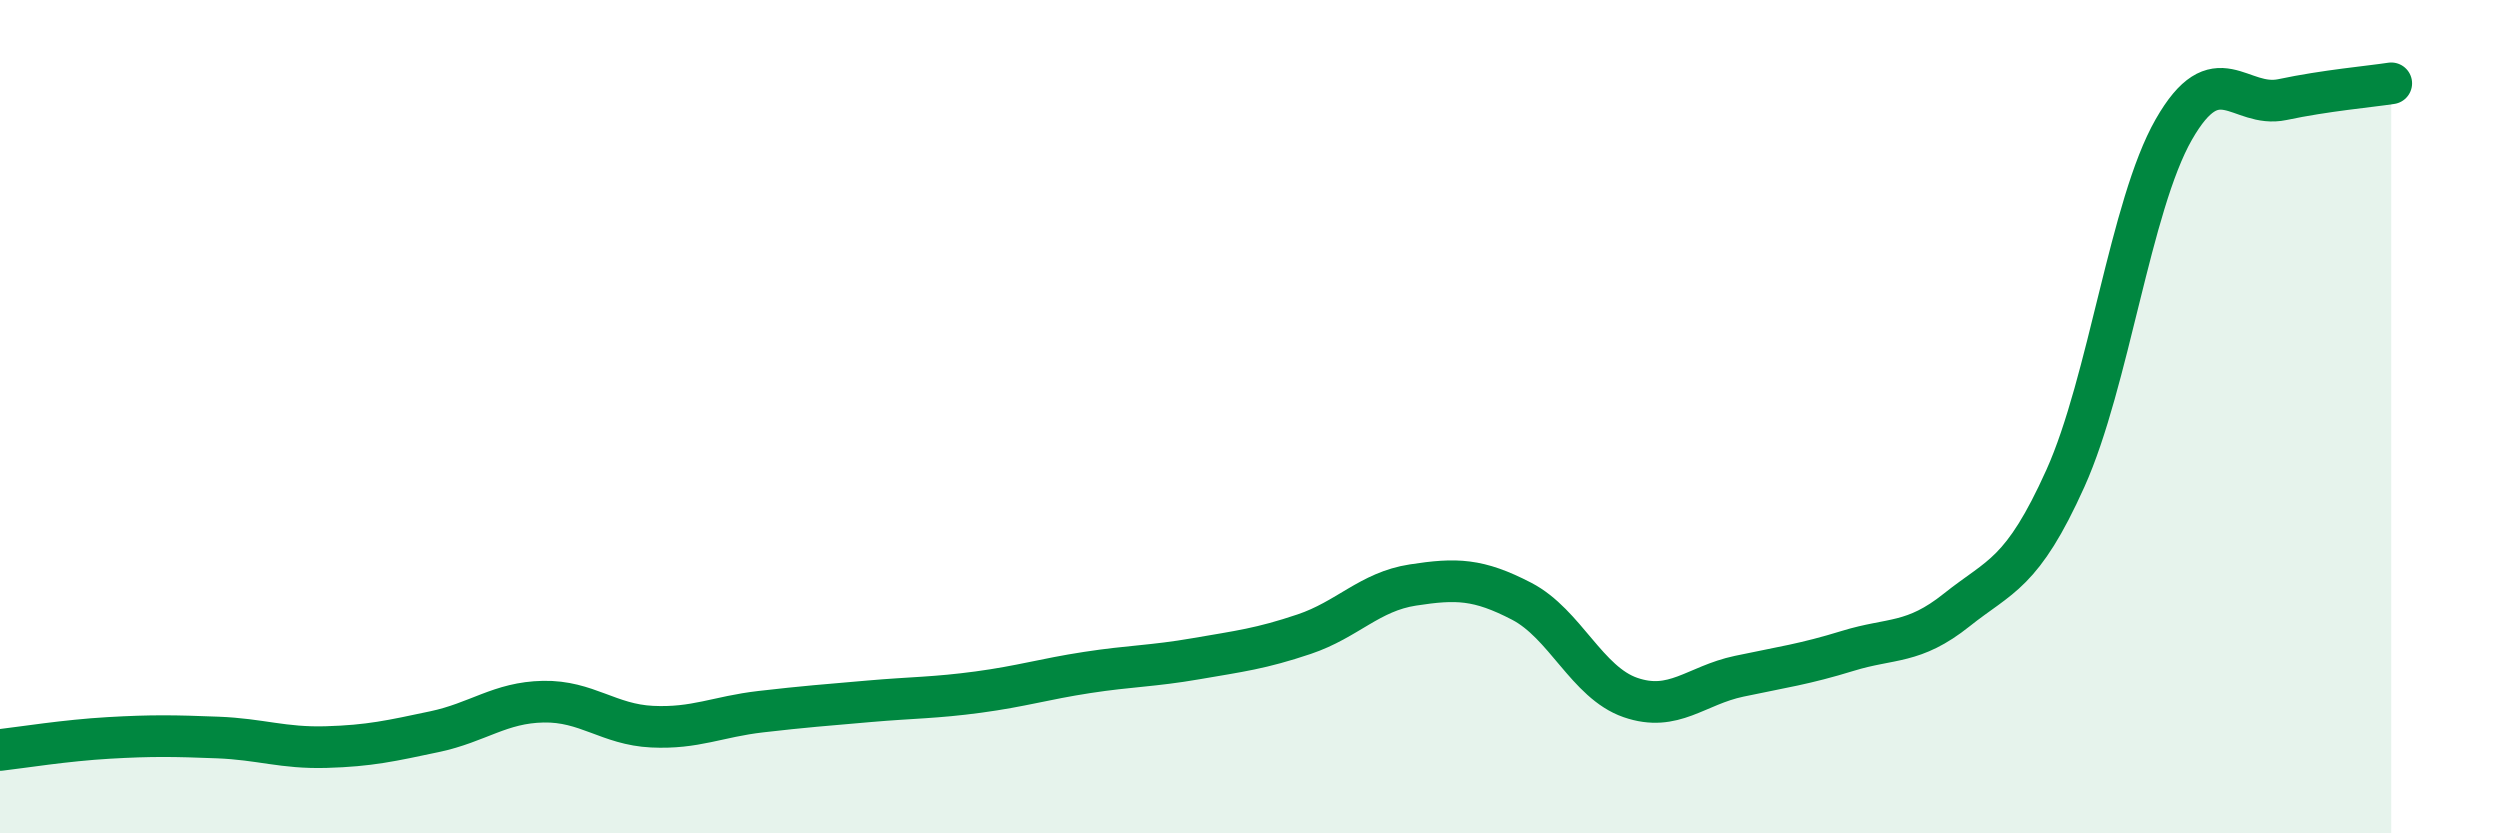
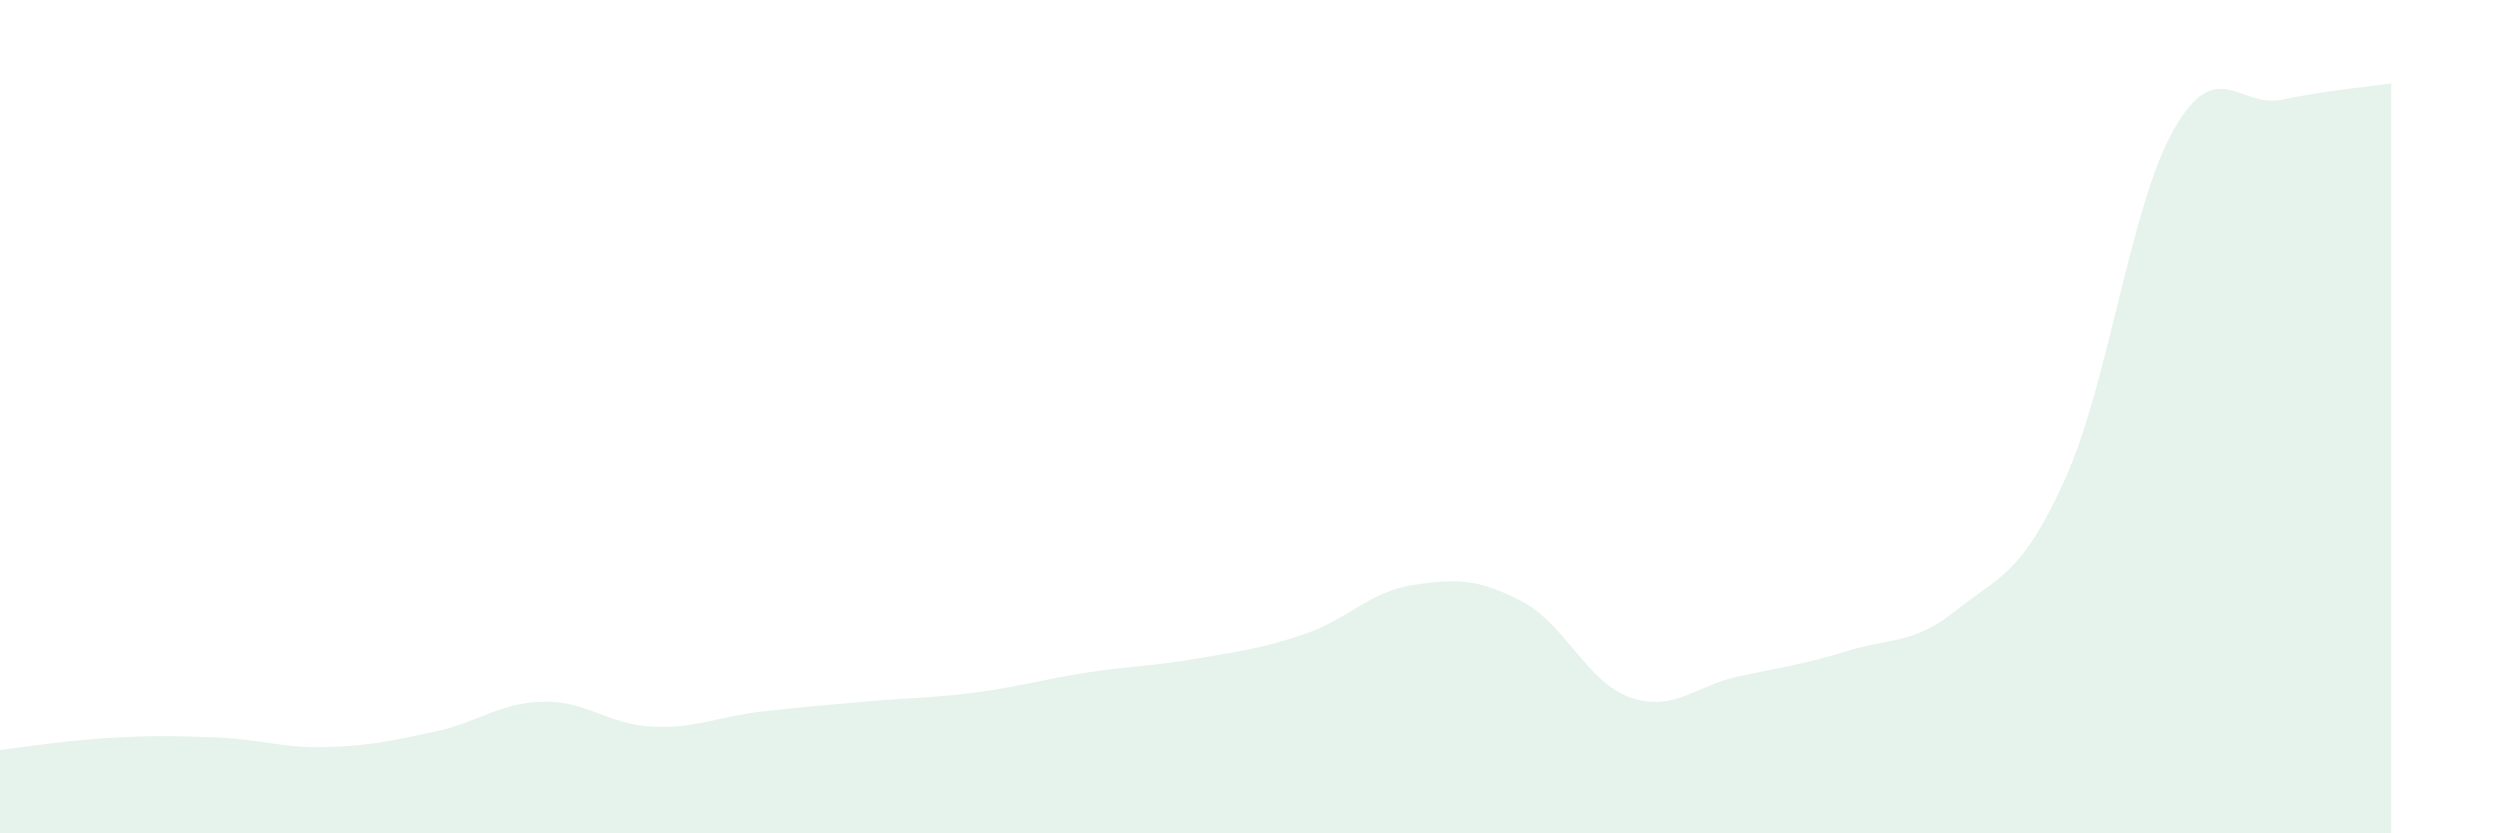
<svg xmlns="http://www.w3.org/2000/svg" width="60" height="20" viewBox="0 0 60 20">
  <path d="M 0,18 C 0.52,17.94 1.57,17.77 2.61,17.71 C 3.65,17.65 4.18,17.66 5.22,17.7 C 6.26,17.74 6.79,17.96 7.83,17.93 C 8.87,17.9 9.39,17.78 10.43,17.56 C 11.47,17.34 12,16.86 13.04,16.84 C 14.08,16.82 14.61,17.39 15.65,17.44 C 16.69,17.49 17.22,17.2 18.26,17.08 C 19.3,16.96 19.83,16.92 20.87,16.83 C 21.91,16.74 22.44,16.75 23.48,16.61 C 24.52,16.47 25.05,16.3 26.09,16.14 C 27.13,15.98 27.66,15.99 28.7,15.81 C 29.74,15.63 30.26,15.57 31.3,15.22 C 32.34,14.87 32.87,14.2 33.91,14.04 C 34.95,13.88 35.48,13.89 36.52,14.43 C 37.56,14.97 38.09,16.38 39.13,16.74 C 40.17,17.1 40.7,16.45 41.74,16.23 C 42.78,16.01 43.31,15.94 44.35,15.62 C 45.39,15.3 45.92,15.47 46.96,14.64 C 48,13.81 48.53,13.79 49.57,11.48 C 50.61,9.17 51.13,4.93 52.17,3.11 C 53.21,1.29 53.74,2.61 54.78,2.39 C 55.82,2.17 56.87,2.08 57.39,2L57.39 20L0 20Z" fill="#008740" opacity="0.1" stroke-linecap="round" stroke-linejoin="round" />
-   <path d="M 0,18 C 0.52,17.94 1.57,17.77 2.61,17.71 C 3.65,17.65 4.18,17.66 5.22,17.7 C 6.26,17.74 6.79,17.96 7.83,17.93 C 8.87,17.9 9.39,17.78 10.43,17.56 C 11.47,17.34 12,16.86 13.04,16.84 C 14.08,16.82 14.61,17.39 15.65,17.44 C 16.69,17.49 17.22,17.2 18.26,17.08 C 19.3,16.96 19.83,16.92 20.87,16.83 C 21.91,16.74 22.44,16.75 23.48,16.61 C 24.52,16.47 25.05,16.3 26.09,16.14 C 27.13,15.98 27.66,15.99 28.7,15.81 C 29.74,15.63 30.26,15.57 31.3,15.22 C 32.34,14.87 32.87,14.2 33.91,14.04 C 34.95,13.88 35.48,13.89 36.52,14.43 C 37.56,14.97 38.09,16.38 39.13,16.74 C 40.17,17.1 40.7,16.45 41.74,16.23 C 42.78,16.01 43.31,15.94 44.35,15.62 C 45.39,15.3 45.92,15.47 46.96,14.64 C 48,13.81 48.53,13.79 49.57,11.48 C 50.61,9.17 51.13,4.93 52.17,3.11 C 53.21,1.29 53.74,2.61 54.78,2.39 C 55.82,2.17 56.87,2.08 57.39,2" stroke="#008740" stroke-width="1" fill="none" stroke-linecap="round" stroke-linejoin="round" />
</svg>